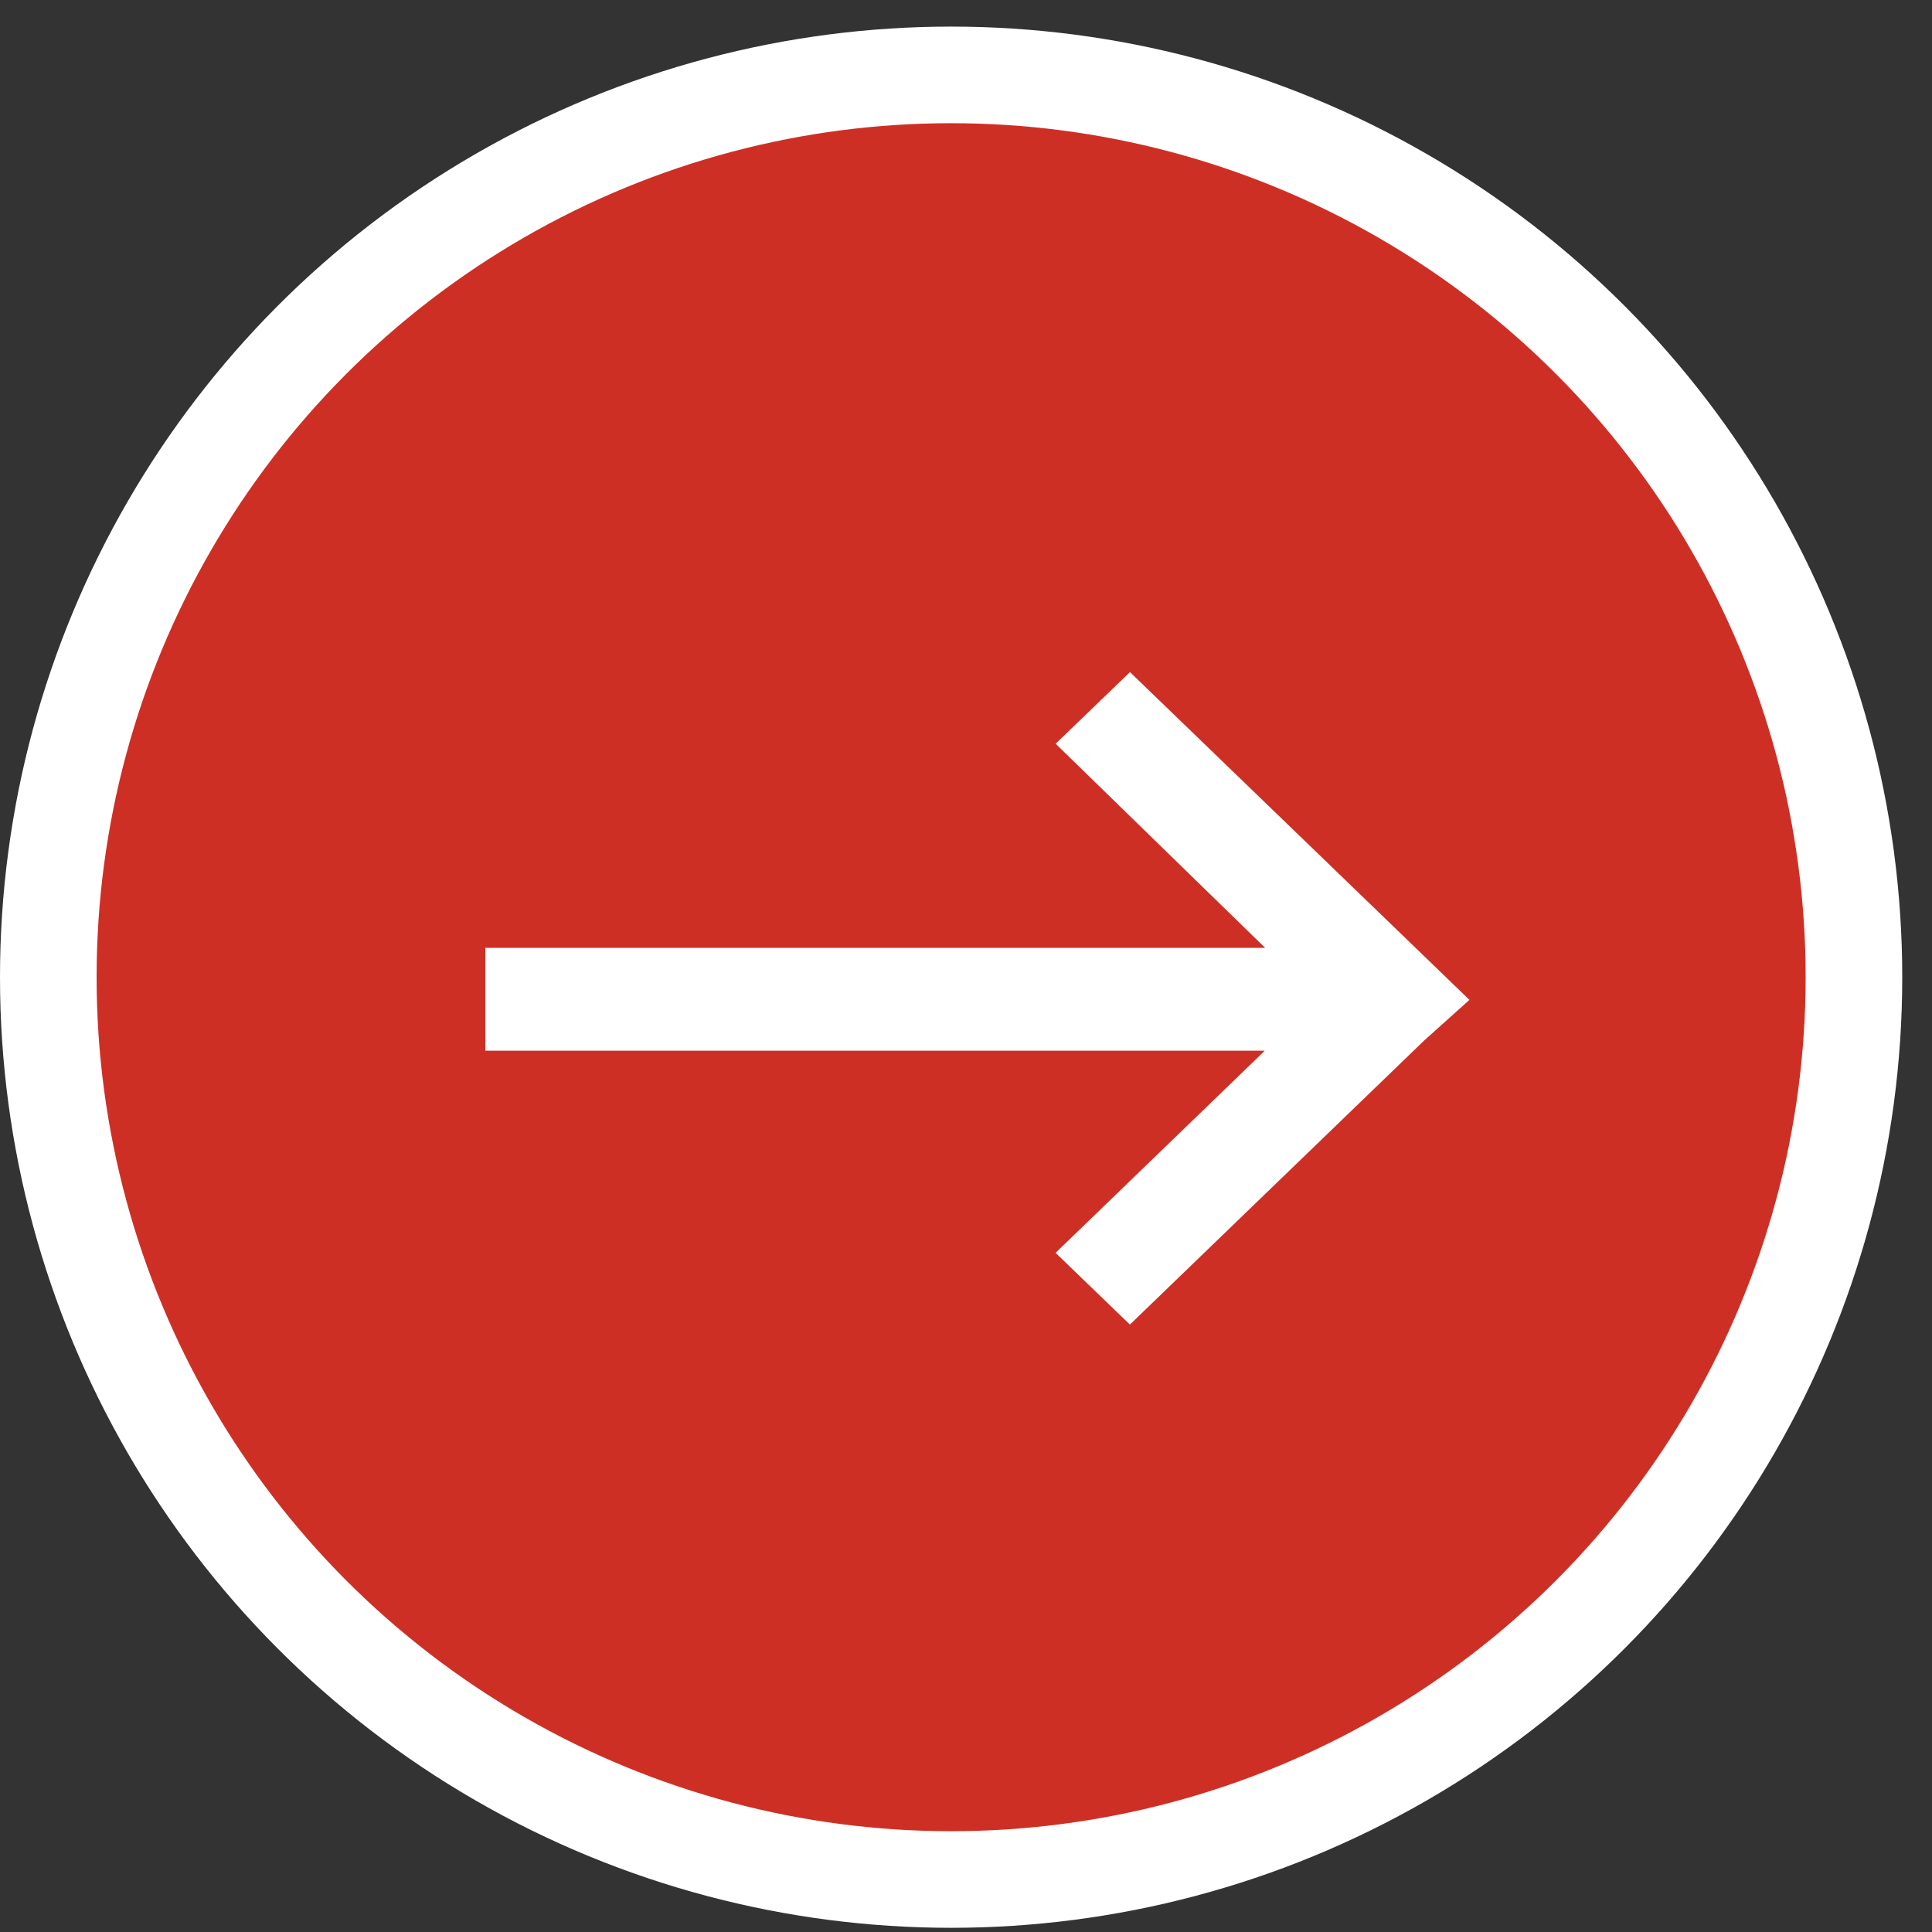
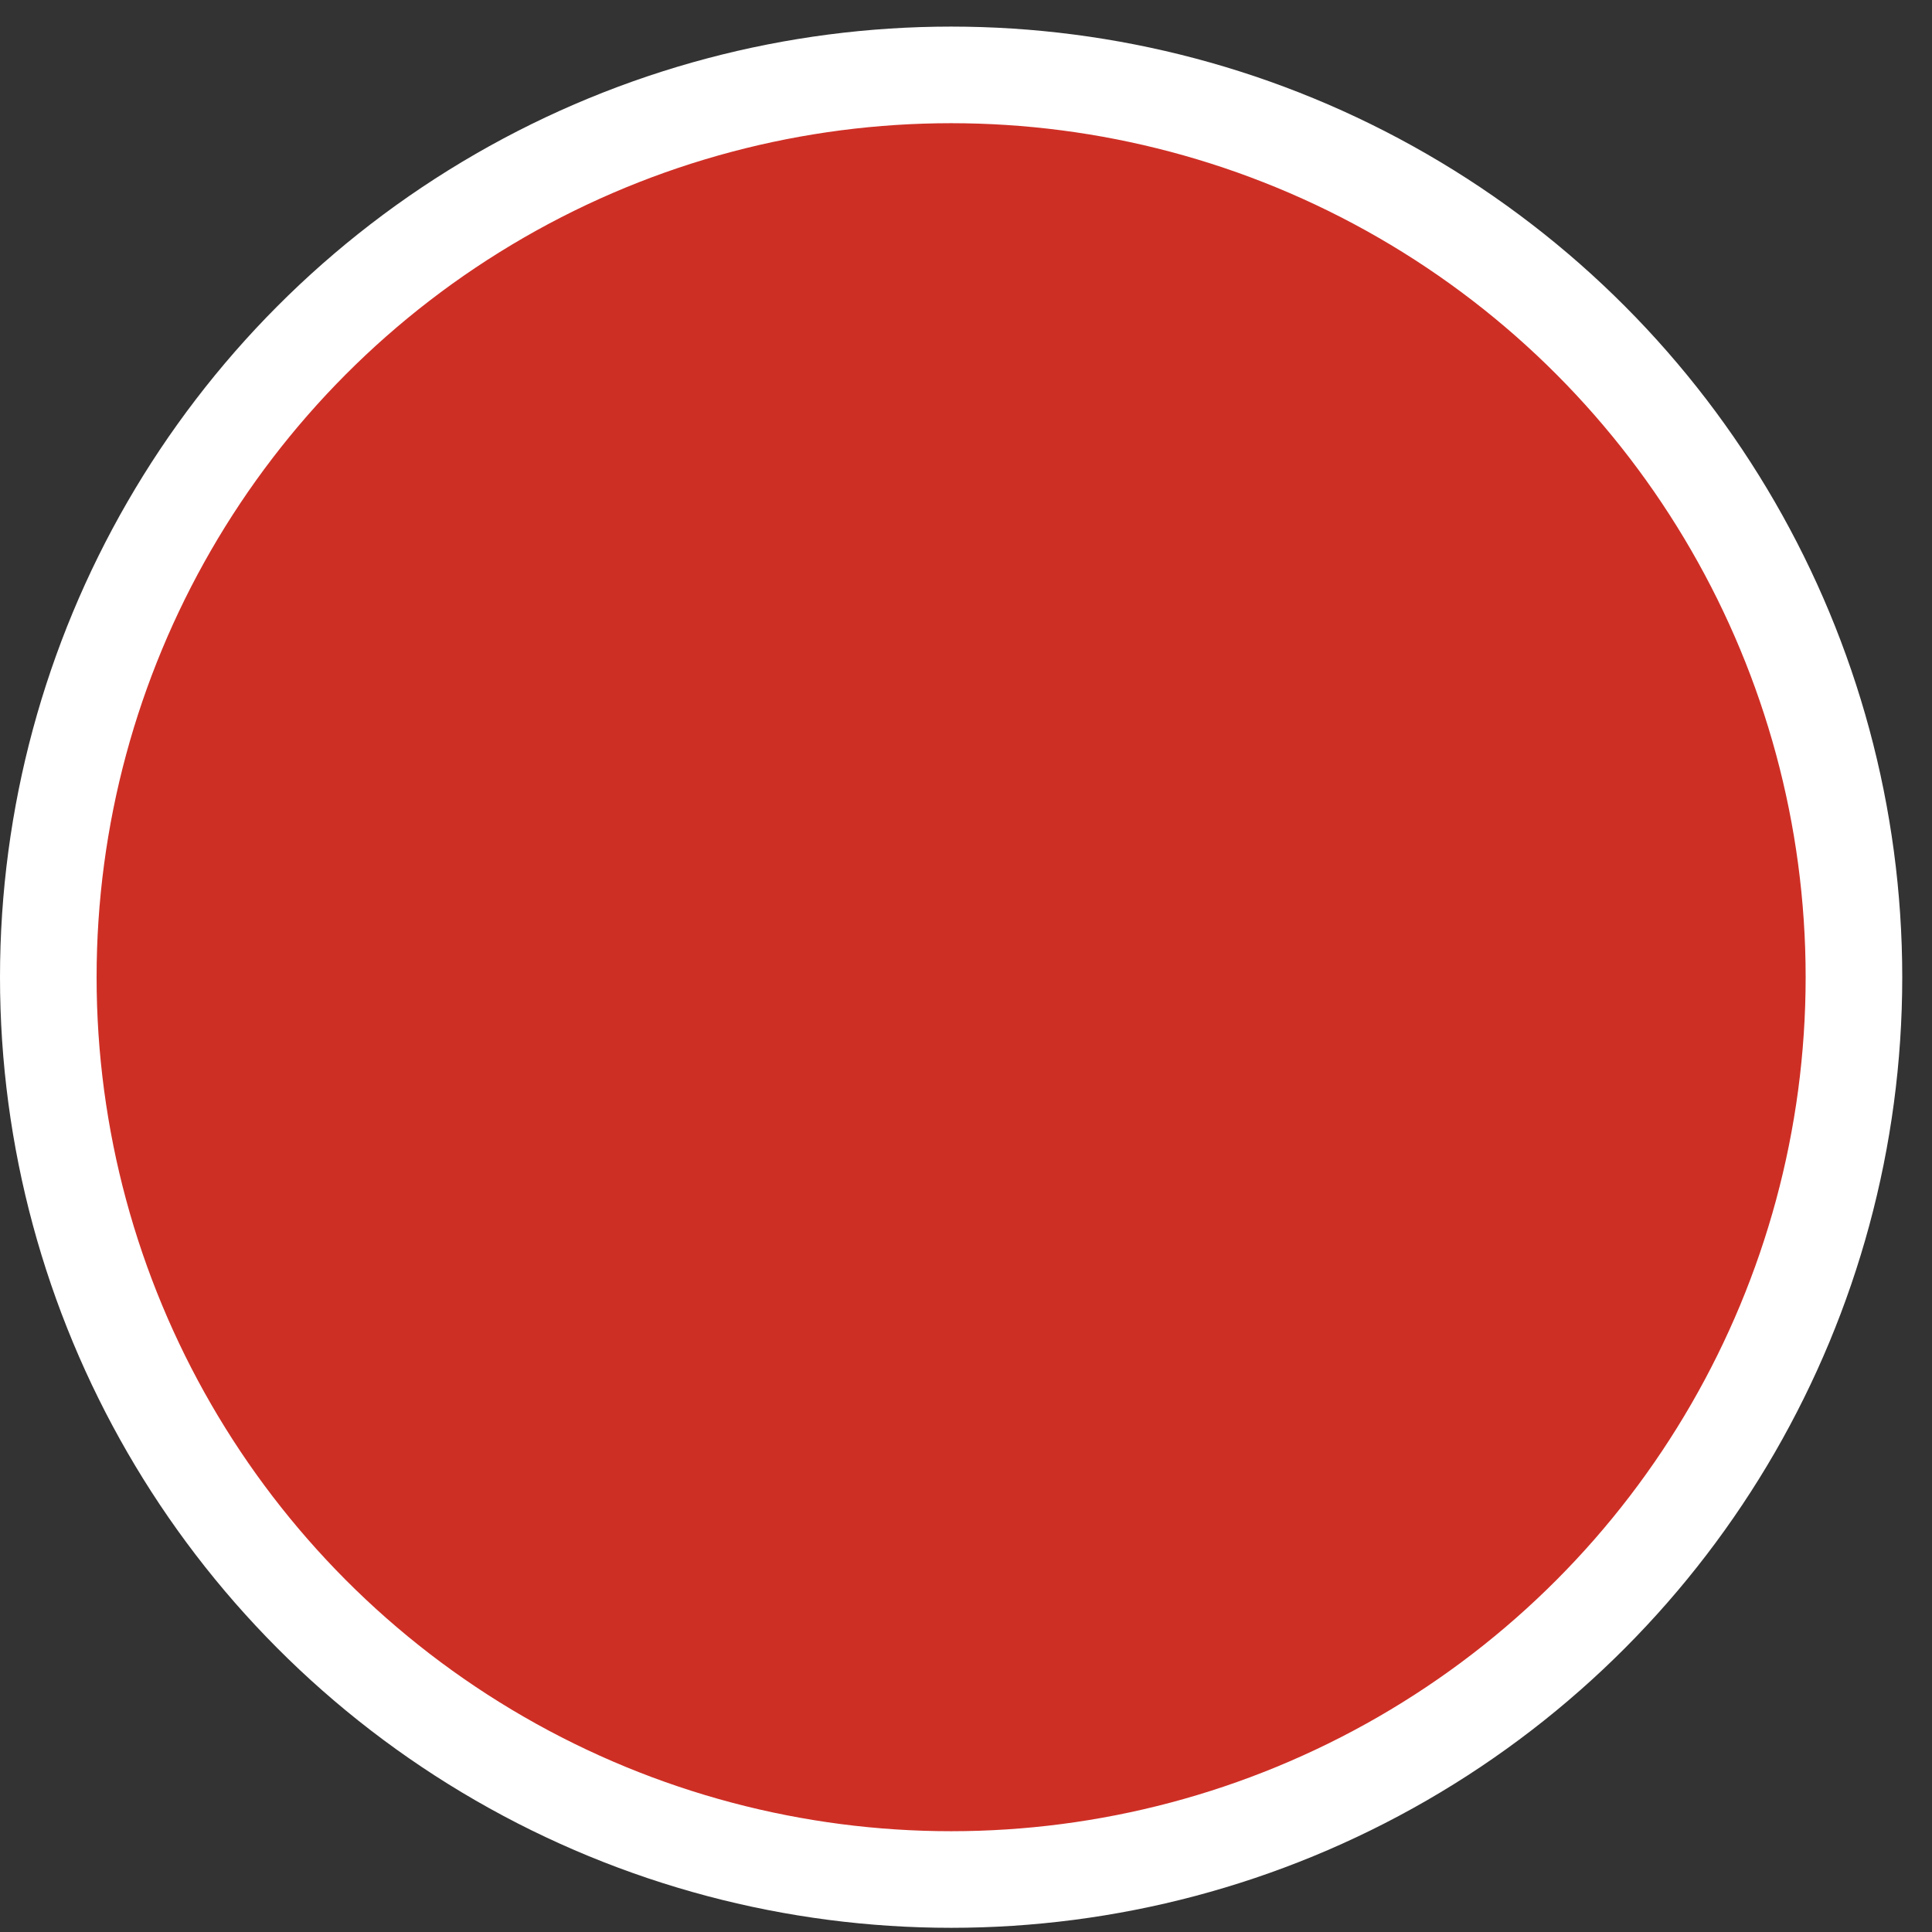
<svg xmlns="http://www.w3.org/2000/svg" width="30" height="30">
  <rect width="100%" height="100%" fill="#333333" stroke="none" />
  <g transform="translate(0 .413)" stroke="#FFF" fill="none" fill-rule="evenodd">
    <ellipse stroke-width="1.5" fill="#CE2F25" cx="14.769" cy="14.761" rx="14.019" ry="14.011" />
-     <path stroke-width=".682" fill="#FFF" fill-rule="nonzero" d="M7.877 14.646h12.607l-3.602-3.509.664-.64 4.329 4.18.442.427-.442.397-4.33 4.18-.663-.64 3.602-3.48H7.877z" />
  </g>
</svg>